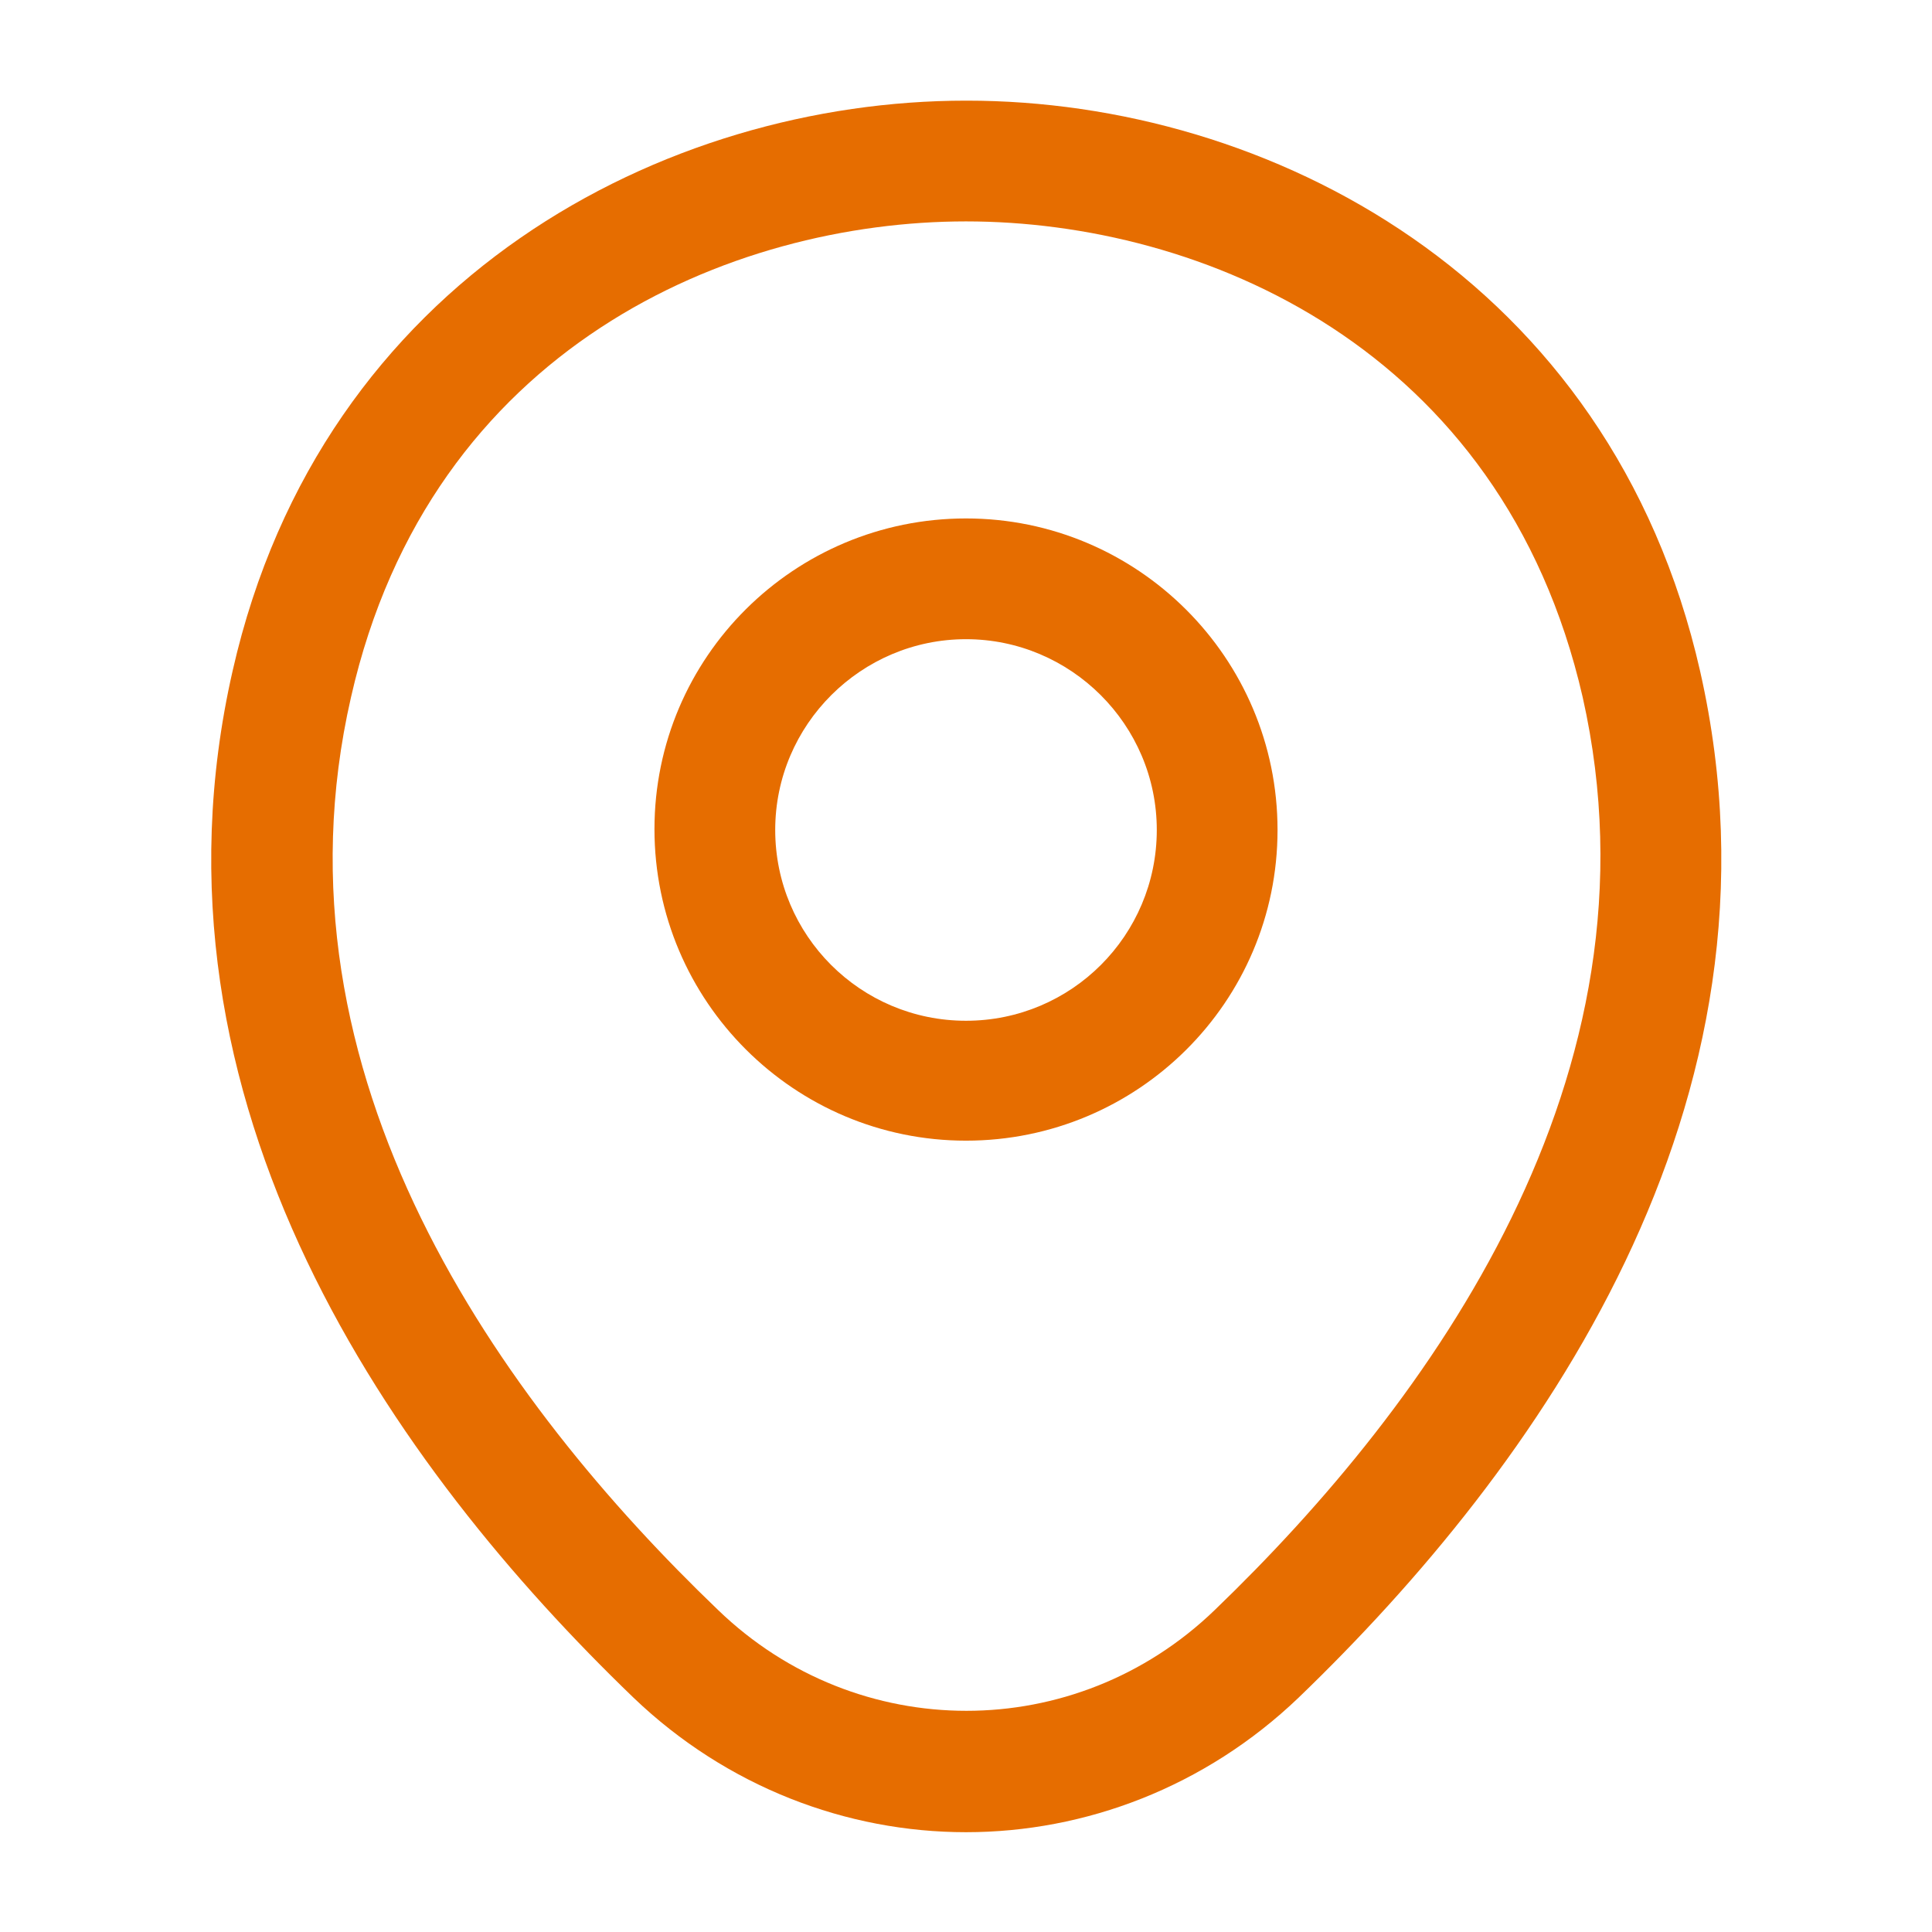
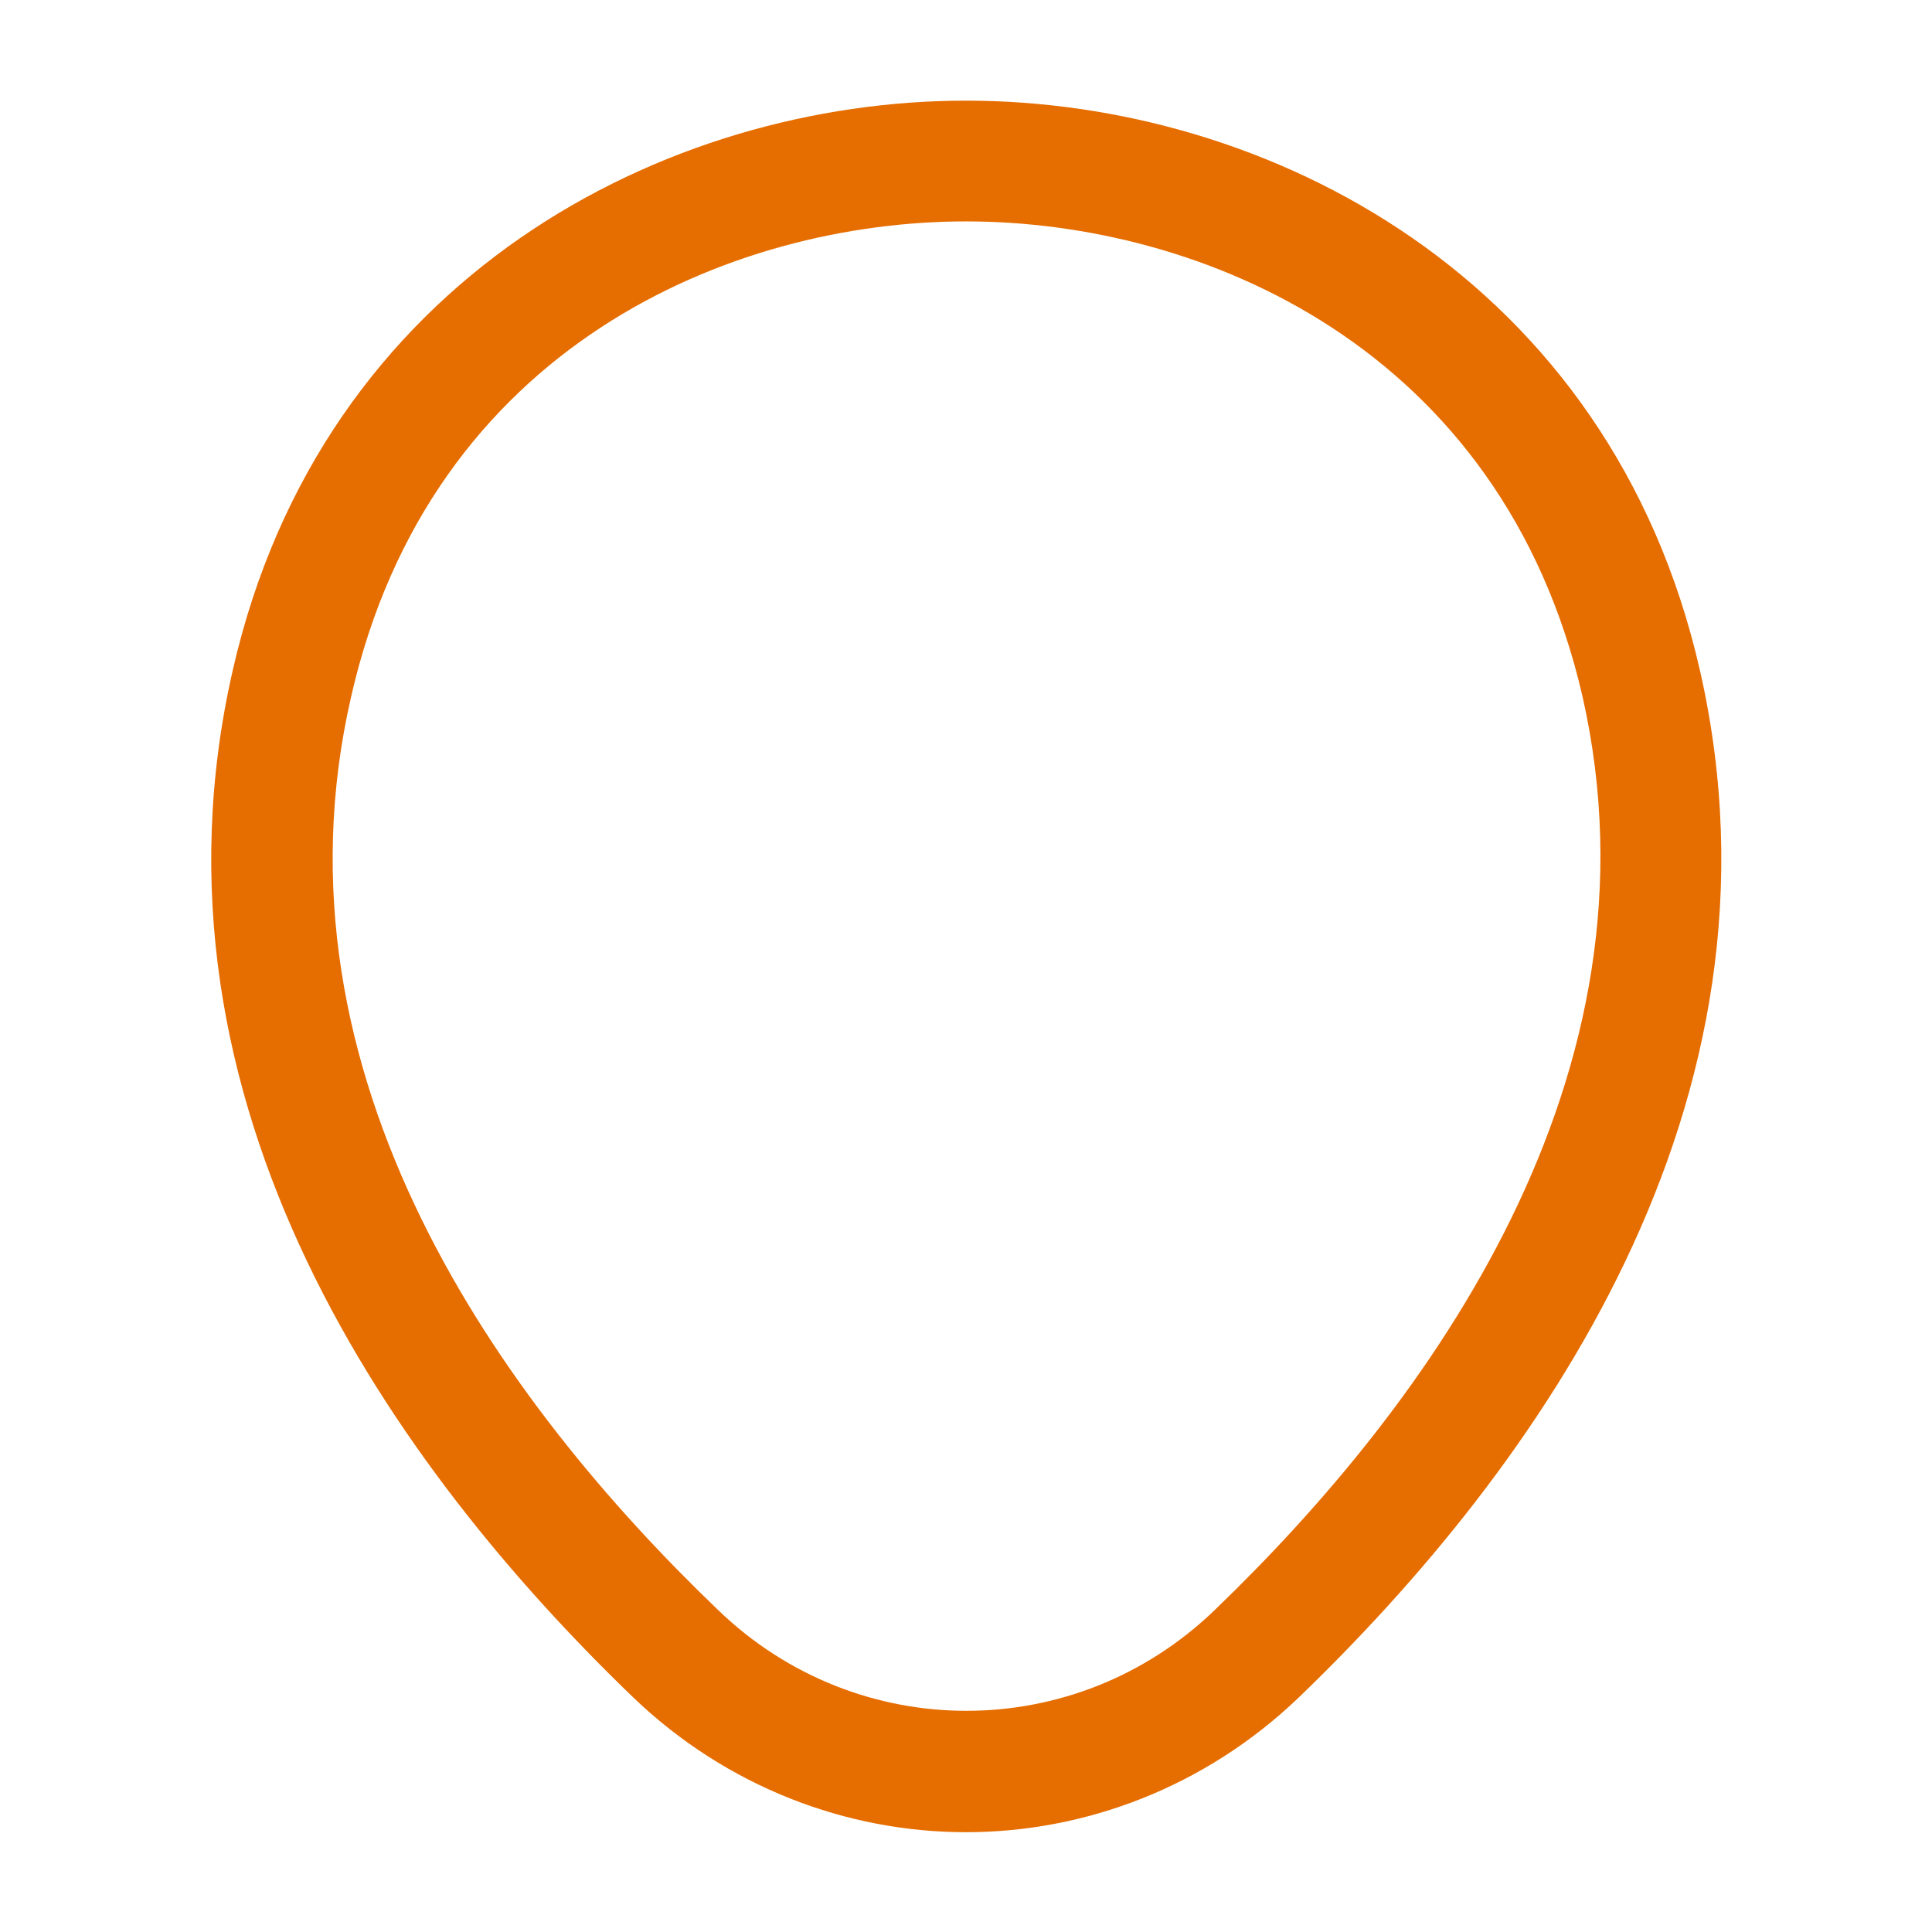
<svg xmlns="http://www.w3.org/2000/svg" width="32" height="32" viewBox="0 0 32 32" fill="none">
  <g clip-path="url(#clip0_1188_5767)">
-     <path d="M16 18.893C13.16 18.893 10.84 16.587 10.84 13.733C10.84 10.88 13.16 8.587 16 8.587C18.84 8.587 21.16 10.893 21.16 13.747C21.16 16.6 18.84 18.893 16 18.893ZM16 10.587C14.267 10.587 12.84 12 12.84 13.747C12.84 15.493 14.253 16.907 16 16.907C17.747 16.907 19.16 15.493 19.16 13.747C19.16 12 17.733 10.587 16 10.587Z" fill="#e66d00" />
-     <path d="M16 30.347C14.027 30.347 12.04 29.6 10.494 28.12C6.56 24.333 2.214 18.293 3.854 11.107C5.334 4.587 11.027 1.667 16 1.667C16 1.667 16 1.667 16.014 1.667C20.987 1.667 26.68 4.587 28.16 11.12C29.787 18.307 25.44 24.333 21.507 28.12C19.96 29.6 17.974 30.347 16 30.347ZM16 3.667C12.12 3.667 7.134 5.733 5.814 11.547C4.374 17.827 8.32 23.24 11.894 26.667C14.2 28.893 17.814 28.893 20.12 26.667C23.68 23.24 27.627 17.827 26.214 11.547C24.88 5.733 19.88 3.667 16 3.667Z" fill="#e66d00" />
+     <path d="M16 30.347C14.027 30.347 12.04 29.6 10.494 28.12C6.56 24.333 2.214 18.293 3.854 11.107C5.334 4.587 11.027 1.667 16 1.667C20.987 1.667 26.68 4.587 28.16 11.12C29.787 18.307 25.44 24.333 21.507 28.12C19.96 29.6 17.974 30.347 16 30.347ZM16 3.667C12.12 3.667 7.134 5.733 5.814 11.547C4.374 17.827 8.32 23.24 11.894 26.667C14.2 28.893 17.814 28.893 20.12 26.667C23.68 23.24 27.627 17.827 26.214 11.547C24.88 5.733 19.88 3.667 16 3.667Z" fill="#e66d00" />
  </g>
  <defs>
    <clipPath id="clip0_1188_5767">
      <rect width="32" height="32" fill="white" />
    </clipPath>
  </defs>
</svg>